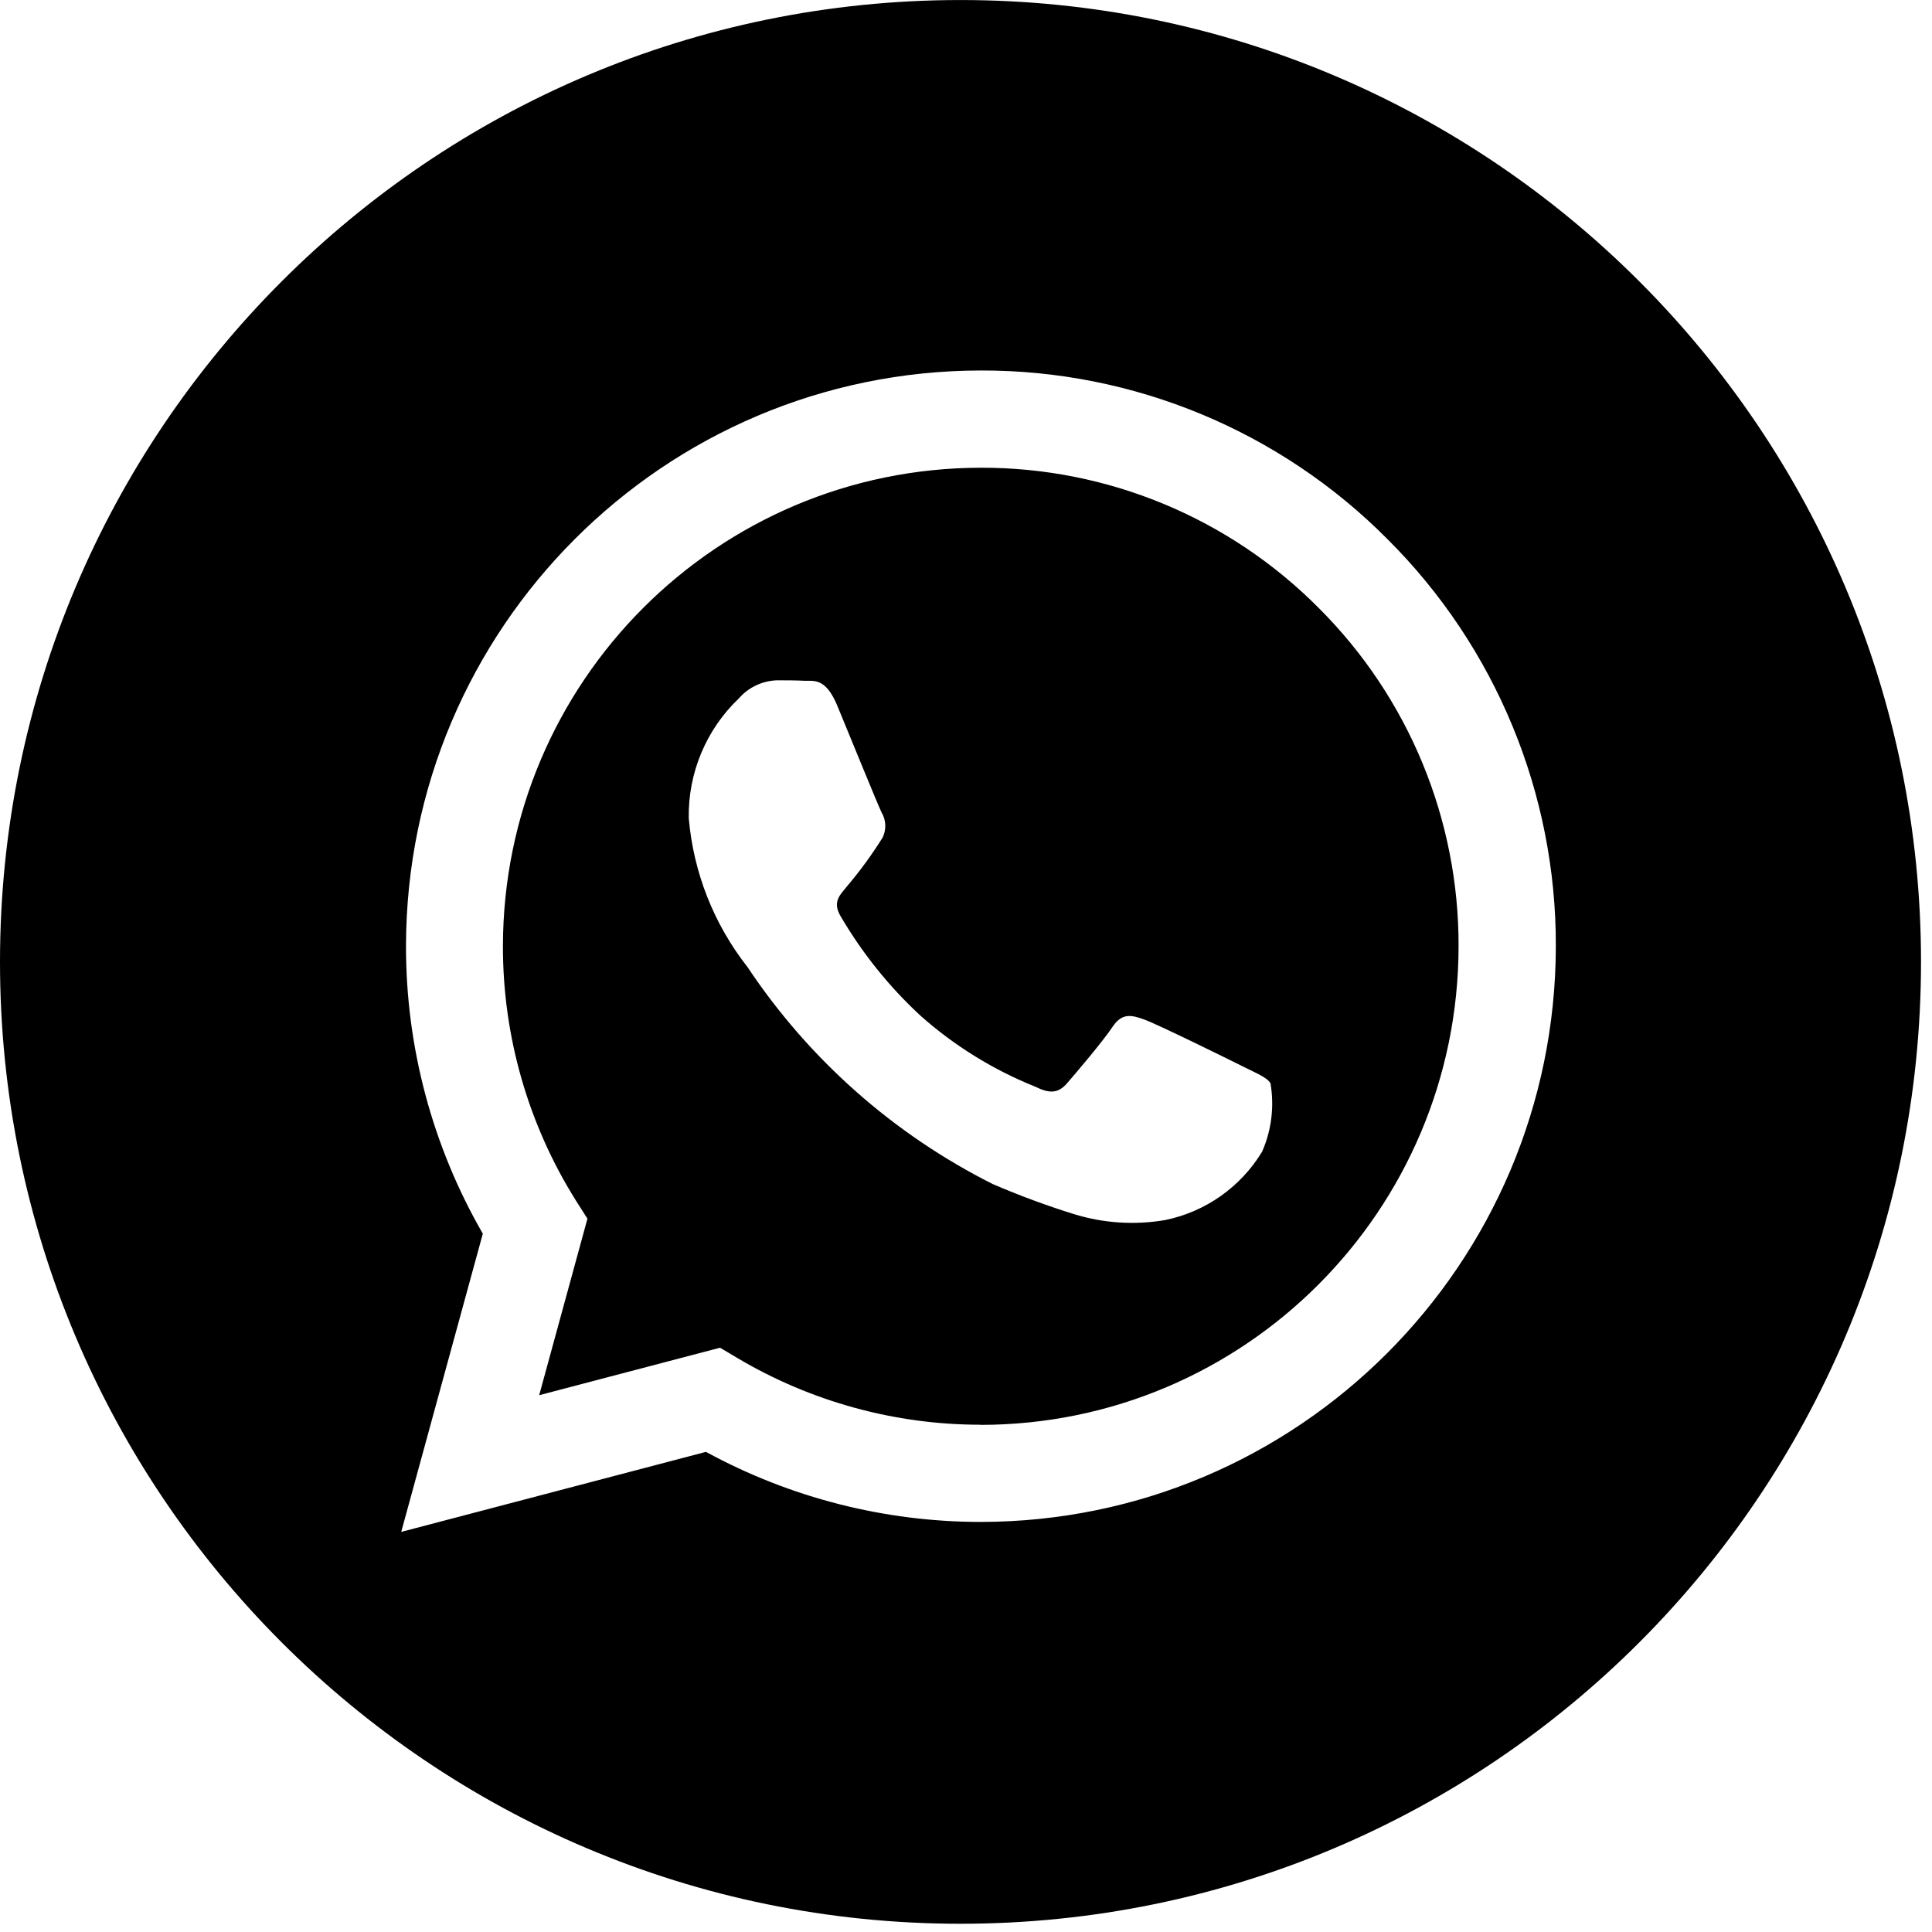
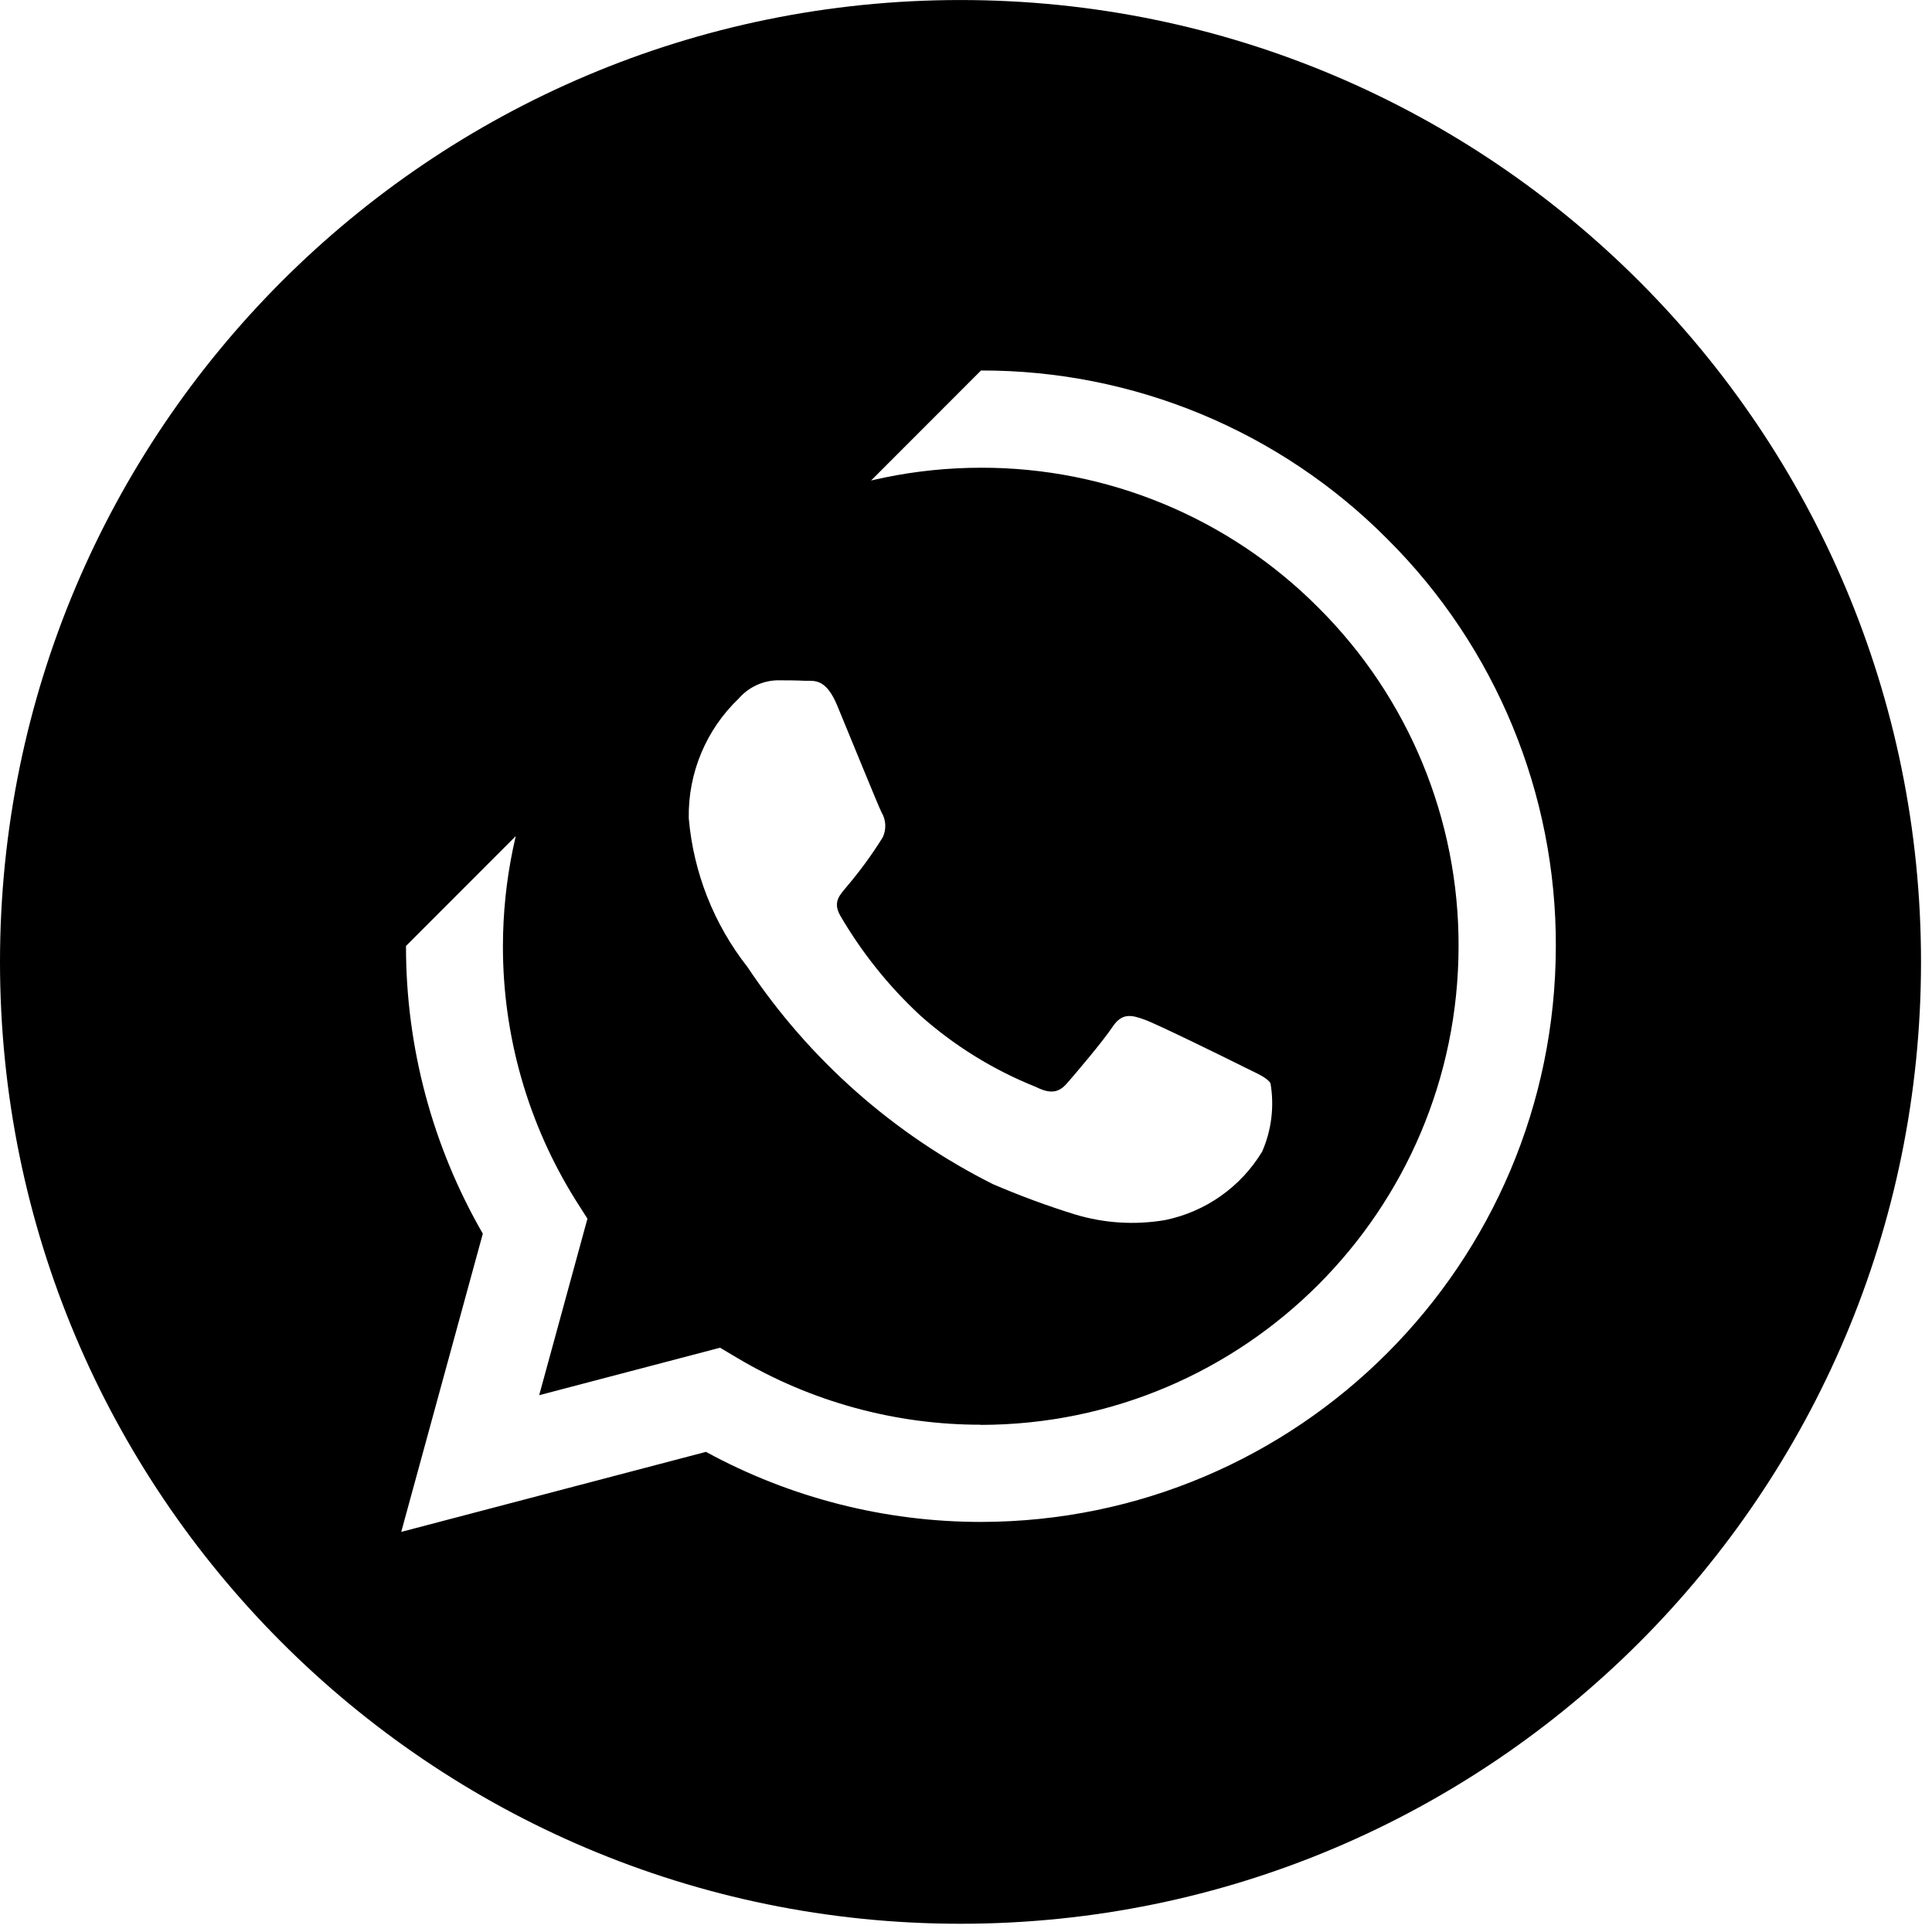
<svg xmlns="http://www.w3.org/2000/svg" width="64px" height="64px" viewBox="0 0 64 64" version="1.1">
  <title>WhatsApp</title>
  <desc>Created with Sketch.</desc>
  <g id="Website" stroke="none" stroke-width="1" fill="none" fill-rule="evenodd">
    <g id="Tablet" transform="translate(-174, -794)" fill="#000000" fill-rule="nonzero">
      <g id="Group-2" transform="translate(173, 204)">
        <g id="Title-Content" transform="translate(0, 407)">
          <g id="Social-icon" transform="translate(1, 183)">
-             <path d="M0,31.864 C0,14.267 14.245,0.001 31.818,0.001 C49.391,0.001 63.636,14.267 63.636,31.864 C63.636,49.461 49.391,63.727 31.818,63.727 C14.245,63.727 0,49.461 0,31.864 Z M13.449,31.336 C13.445,34.682 14.323,37.97 15.994,40.867 L13.291,50.746 L23.386,48.095 C26.179,49.618 29.308,50.415 32.488,50.416 L32.495,50.416 C43.005,50.402 51.522,41.876 51.539,31.352 C51.555,26.291 49.549,21.435 45.967,17.865 C42.403,14.274 37.552,12.261 32.497,12.273 C21.986,12.284 13.466,20.811 13.449,31.336 Z M32.486,47.196 C29.652,47.197 26.869,46.434 24.43,44.988 L23.852,44.645 L17.861,46.218 L19.46,40.37 L19.078,39.771 C17.494,37.245 16.656,34.322 16.66,31.339 C16.675,22.589 23.758,15.502 32.495,15.494 C36.695,15.485 40.724,17.158 43.685,20.141 C46.663,23.11 48.331,27.149 48.317,31.357 C48.302,40.104 41.223,47.19 32.488,47.201 L32.486,47.196 Z M24.481,23.13 C23.394,24.162 22.79,25.604 22.816,27.104 C22.971,28.901 23.646,30.614 24.76,32.032 C26.8,35.095 29.601,37.573 32.887,39.224 C33.774,39.606 34.679,39.941 35.601,40.227 C36.571,40.522 37.597,40.587 38.597,40.416 C39.936,40.142 41.1,39.321 41.809,38.151 C42.121,37.44 42.217,36.652 42.087,35.886 C41.968,35.688 41.65,35.568 41.175,35.329 C40.701,35.091 38.36,33.939 37.923,33.78 C37.487,33.62 37.17,33.541 36.853,34.018 C36.536,34.495 35.624,35.568 35.346,35.886 C35.069,36.205 34.79,36.243 34.315,36.006 C32.912,35.446 31.617,34.646 30.488,33.642 C29.448,32.679 28.556,31.567 27.841,30.342 C27.563,29.866 27.841,29.632 28.05,29.37 C28.486,28.857 28.884,28.313 29.24,27.741 C29.368,27.474 29.353,27.16 29.2,26.906 C29.081,26.668 28.13,24.324 27.733,23.369 C27.392,22.55 27.047,22.551 26.769,22.552 L26.662,22.552 C26.385,22.538 26.068,22.536 25.751,22.536 C25.264,22.548 24.803,22.763 24.481,23.129 L24.481,23.13 Z" id="WhatsApp" />
+             <path d="M0,31.864 C0,14.267 14.245,0.001 31.818,0.001 C49.391,0.001 63.636,14.267 63.636,31.864 C63.636,49.461 49.391,63.727 31.818,63.727 C14.245,63.727 0,49.461 0,31.864 Z M13.449,31.336 C13.445,34.682 14.323,37.97 15.994,40.867 L13.291,50.746 L23.386,48.095 C26.179,49.618 29.308,50.415 32.488,50.416 L32.495,50.416 C43.005,50.402 51.522,41.876 51.539,31.352 C51.555,26.291 49.549,21.435 45.967,17.865 C42.403,14.274 37.552,12.261 32.497,12.273 Z M32.486,47.196 C29.652,47.197 26.869,46.434 24.43,44.988 L23.852,44.645 L17.861,46.218 L19.46,40.37 L19.078,39.771 C17.494,37.245 16.656,34.322 16.66,31.339 C16.675,22.589 23.758,15.502 32.495,15.494 C36.695,15.485 40.724,17.158 43.685,20.141 C46.663,23.11 48.331,27.149 48.317,31.357 C48.302,40.104 41.223,47.19 32.488,47.201 L32.486,47.196 Z M24.481,23.13 C23.394,24.162 22.79,25.604 22.816,27.104 C22.971,28.901 23.646,30.614 24.76,32.032 C26.8,35.095 29.601,37.573 32.887,39.224 C33.774,39.606 34.679,39.941 35.601,40.227 C36.571,40.522 37.597,40.587 38.597,40.416 C39.936,40.142 41.1,39.321 41.809,38.151 C42.121,37.44 42.217,36.652 42.087,35.886 C41.968,35.688 41.65,35.568 41.175,35.329 C40.701,35.091 38.36,33.939 37.923,33.78 C37.487,33.62 37.17,33.541 36.853,34.018 C36.536,34.495 35.624,35.568 35.346,35.886 C35.069,36.205 34.79,36.243 34.315,36.006 C32.912,35.446 31.617,34.646 30.488,33.642 C29.448,32.679 28.556,31.567 27.841,30.342 C27.563,29.866 27.841,29.632 28.05,29.37 C28.486,28.857 28.884,28.313 29.24,27.741 C29.368,27.474 29.353,27.16 29.2,26.906 C29.081,26.668 28.13,24.324 27.733,23.369 C27.392,22.55 27.047,22.551 26.769,22.552 L26.662,22.552 C26.385,22.538 26.068,22.536 25.751,22.536 C25.264,22.548 24.803,22.763 24.481,23.129 L24.481,23.13 Z" id="WhatsApp" />
          </g>
        </g>
      </g>
    </g>
  </g>
</svg>